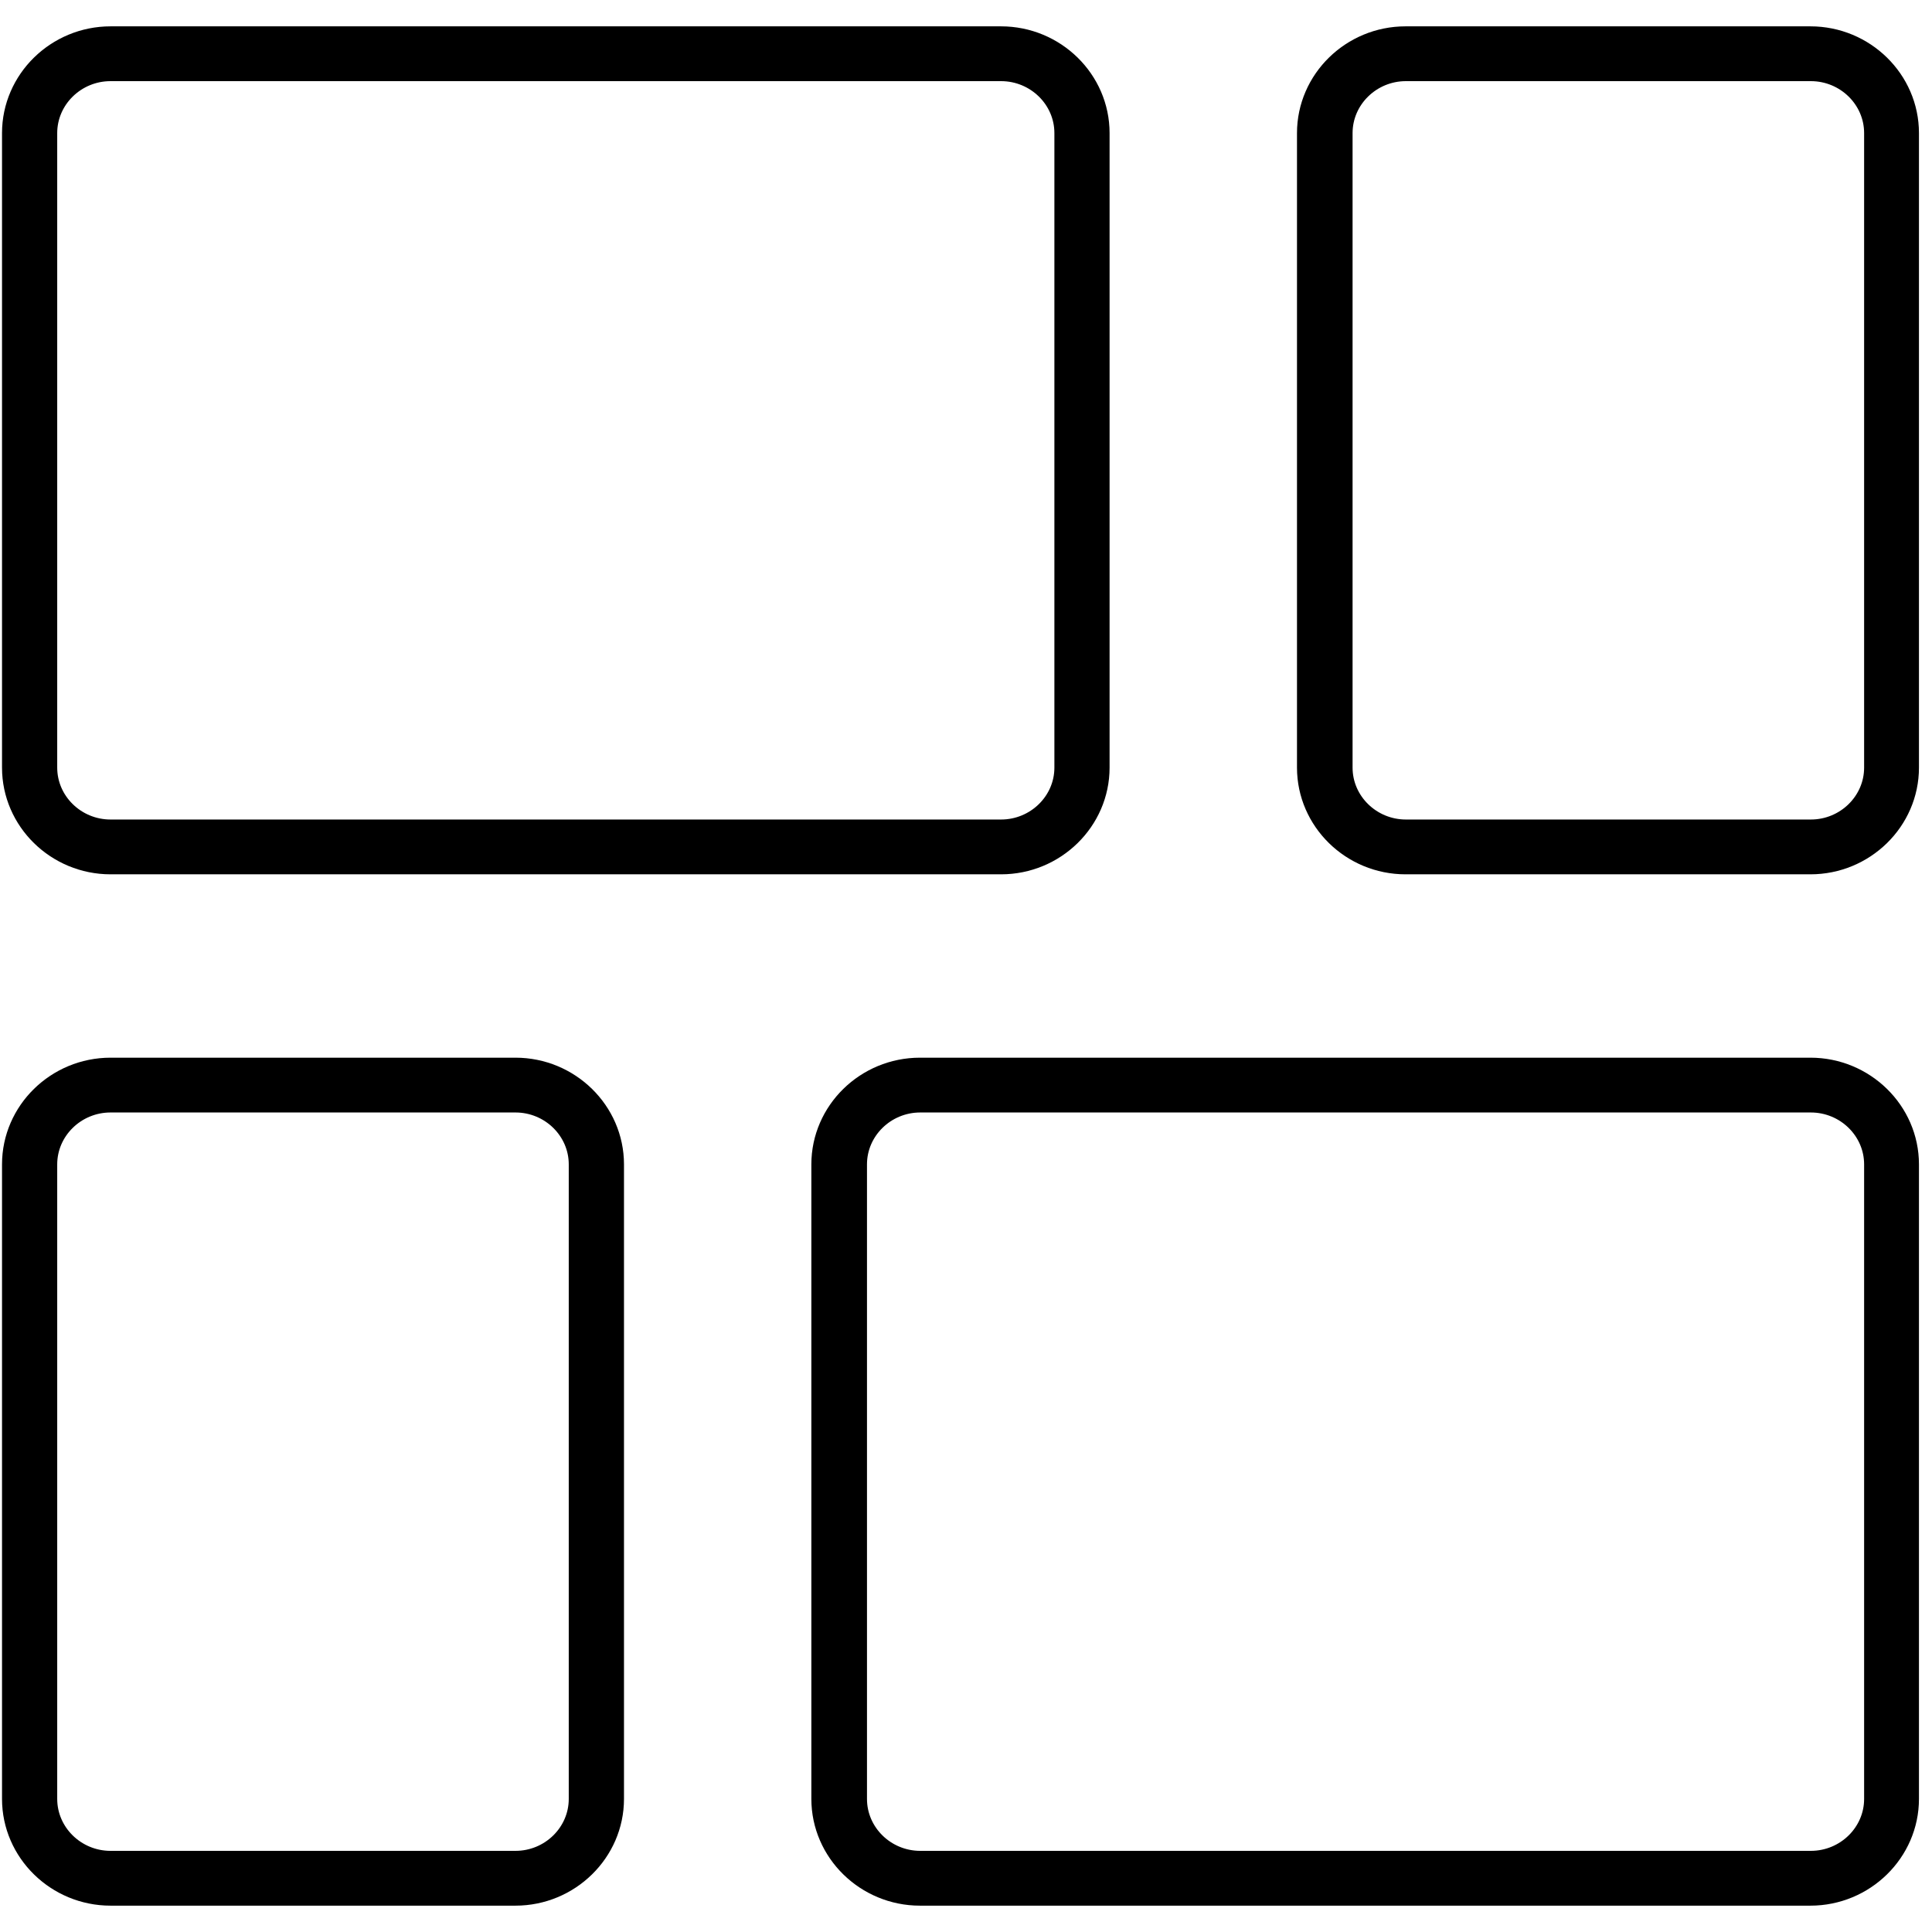
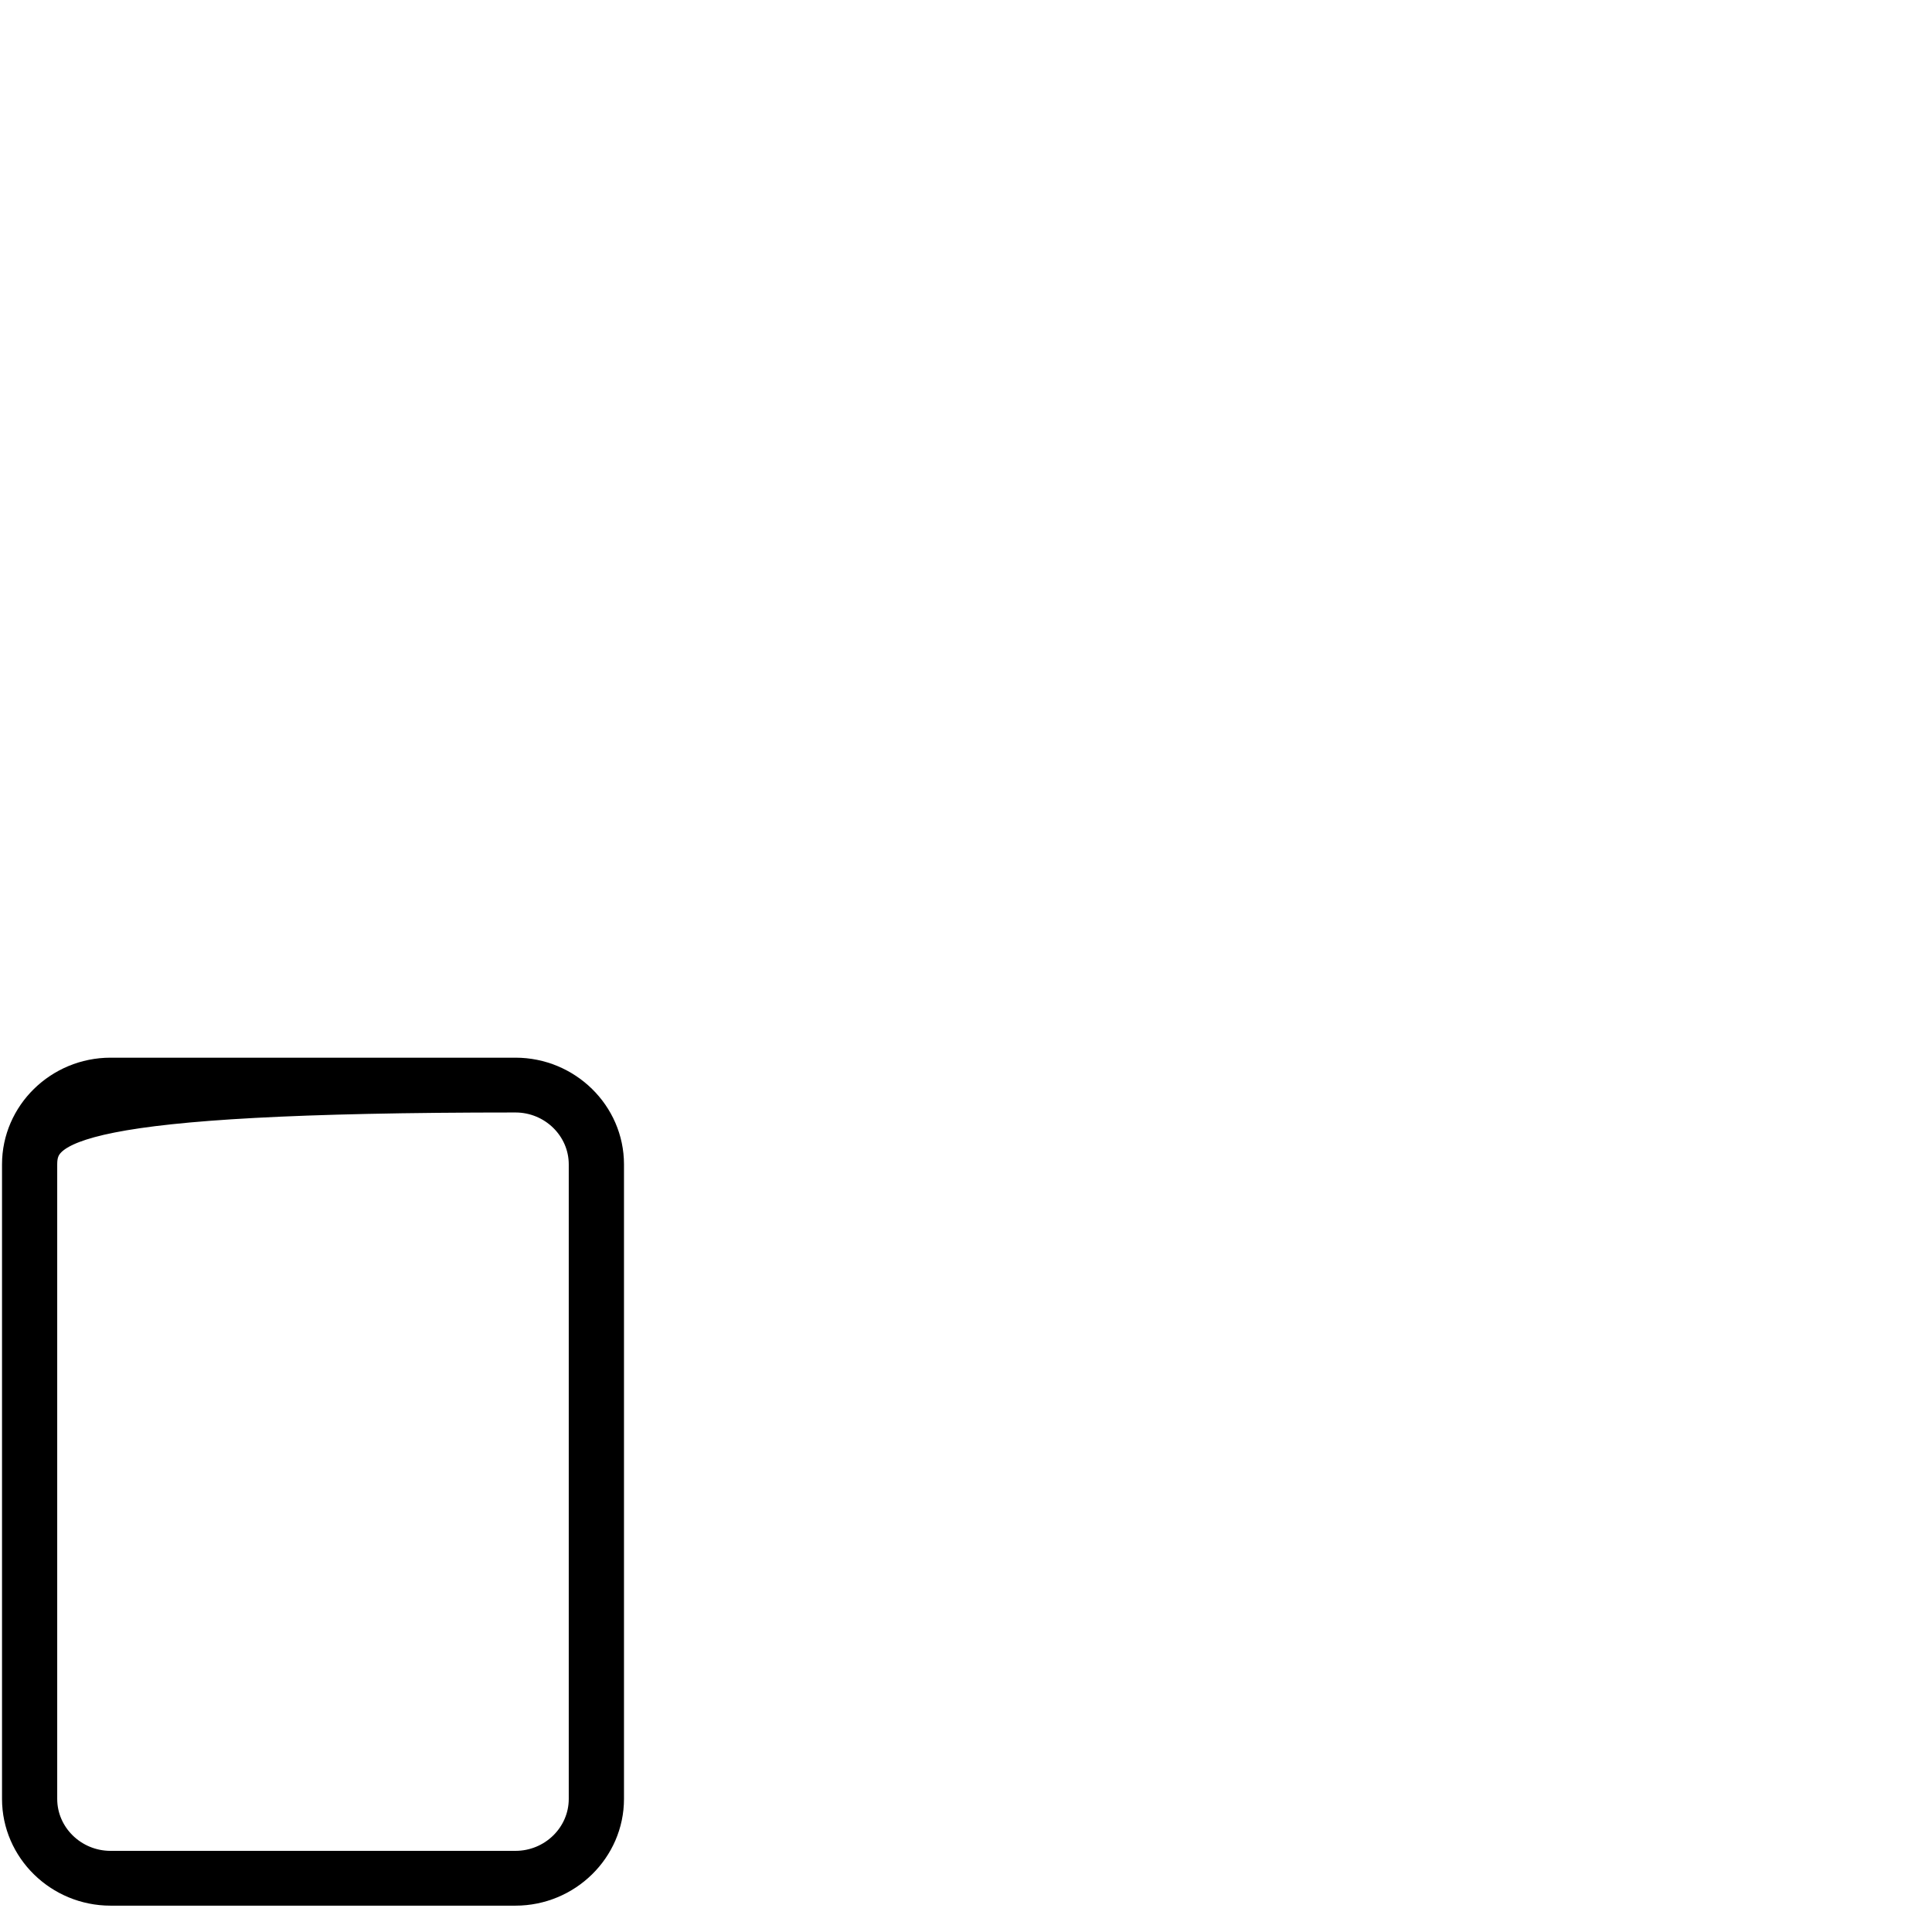
<svg xmlns="http://www.w3.org/2000/svg" width="44" height="44" viewBox="0 0 44 44" fill="none">
-   <path d="M13.811 40.969C13.811 42.086 12.878 43 11.739 43H2.518C1.378 43 0.446 42.086 0.446 40.969V26.518C0.446 25.401 1.378 24.488 2.518 24.488H11.739C12.878 24.488 13.811 25.401 13.811 26.518V40.969ZM0.903 40.969C0.903 41.841 1.629 42.552 2.518 42.552H11.739C12.628 42.552 13.353 41.841 13.353 40.969V26.518C13.353 25.647 12.628 24.936 11.739 24.936H2.518C1.629 24.936 0.903 25.647 0.903 26.518V40.969Z" fill="black" stroke="black" stroke-width="0.8" />
-   <path d="M43.303 40.969C43.303 42.086 42.37 43 41.231 43H20.951C19.811 43 18.878 42.086 18.878 40.969V26.518C18.878 25.401 19.811 24.488 20.951 24.488H41.231C42.37 24.488 43.303 25.401 43.303 26.518V40.969ZM19.345 40.969C19.345 41.841 20.07 42.552 20.959 42.552H41.239C42.129 42.552 42.854 41.841 42.854 40.969V26.518C42.854 25.647 42.129 24.936 41.239 24.936H20.959C20.07 24.936 19.345 25.647 19.345 26.518V40.969Z" fill="black" stroke="black" stroke-width="0.8" />
-   <path d="M43.303 17.482C43.303 18.599 42.371 19.512 41.231 19.512H32.01C30.871 19.512 29.938 18.599 29.938 17.482V3.031C29.938 1.914 30.871 1 32.01 1H41.231C42.371 1 43.303 1.914 43.303 3.031V17.482ZM30.404 17.482C30.404 18.353 31.13 19.064 32.019 19.064H41.24C42.129 19.064 42.854 18.353 42.854 17.482V3.031C42.854 2.159 42.129 1.448 41.24 1.448H32.019C31.13 1.448 30.404 2.159 30.404 3.031V17.482Z" fill="black" stroke="black" stroke-width="0.8" />
-   <path d="M24.87 17.482C24.87 18.599 23.938 19.512 22.798 19.512H2.518C1.378 19.512 0.446 18.599 0.446 17.482V3.031C0.446 1.914 1.378 1 2.518 1H22.798C23.938 1 24.87 1.914 24.87 3.031V17.482ZM0.903 17.482C0.903 18.353 1.629 19.064 2.518 19.064H22.798C23.687 19.064 24.413 18.353 24.413 17.482V3.031C24.413 2.159 23.687 1.448 22.798 1.448H2.518C1.629 1.448 0.903 2.159 0.903 3.031V17.482Z" fill="black" stroke="black" stroke-width="0.8" />
+   <path d="M13.811 40.969C13.811 42.086 12.878 43 11.739 43H2.518C1.378 43 0.446 42.086 0.446 40.969V26.518C0.446 25.401 1.378 24.488 2.518 24.488H11.739C12.878 24.488 13.811 25.401 13.811 26.518V40.969ZM0.903 40.969C0.903 41.841 1.629 42.552 2.518 42.552H11.739C12.628 42.552 13.353 41.841 13.353 40.969V26.518C13.353 25.647 12.628 24.936 11.739 24.936C1.629 24.936 0.903 25.647 0.903 26.518V40.969Z" fill="black" stroke="black" stroke-width="0.8" />
</svg>